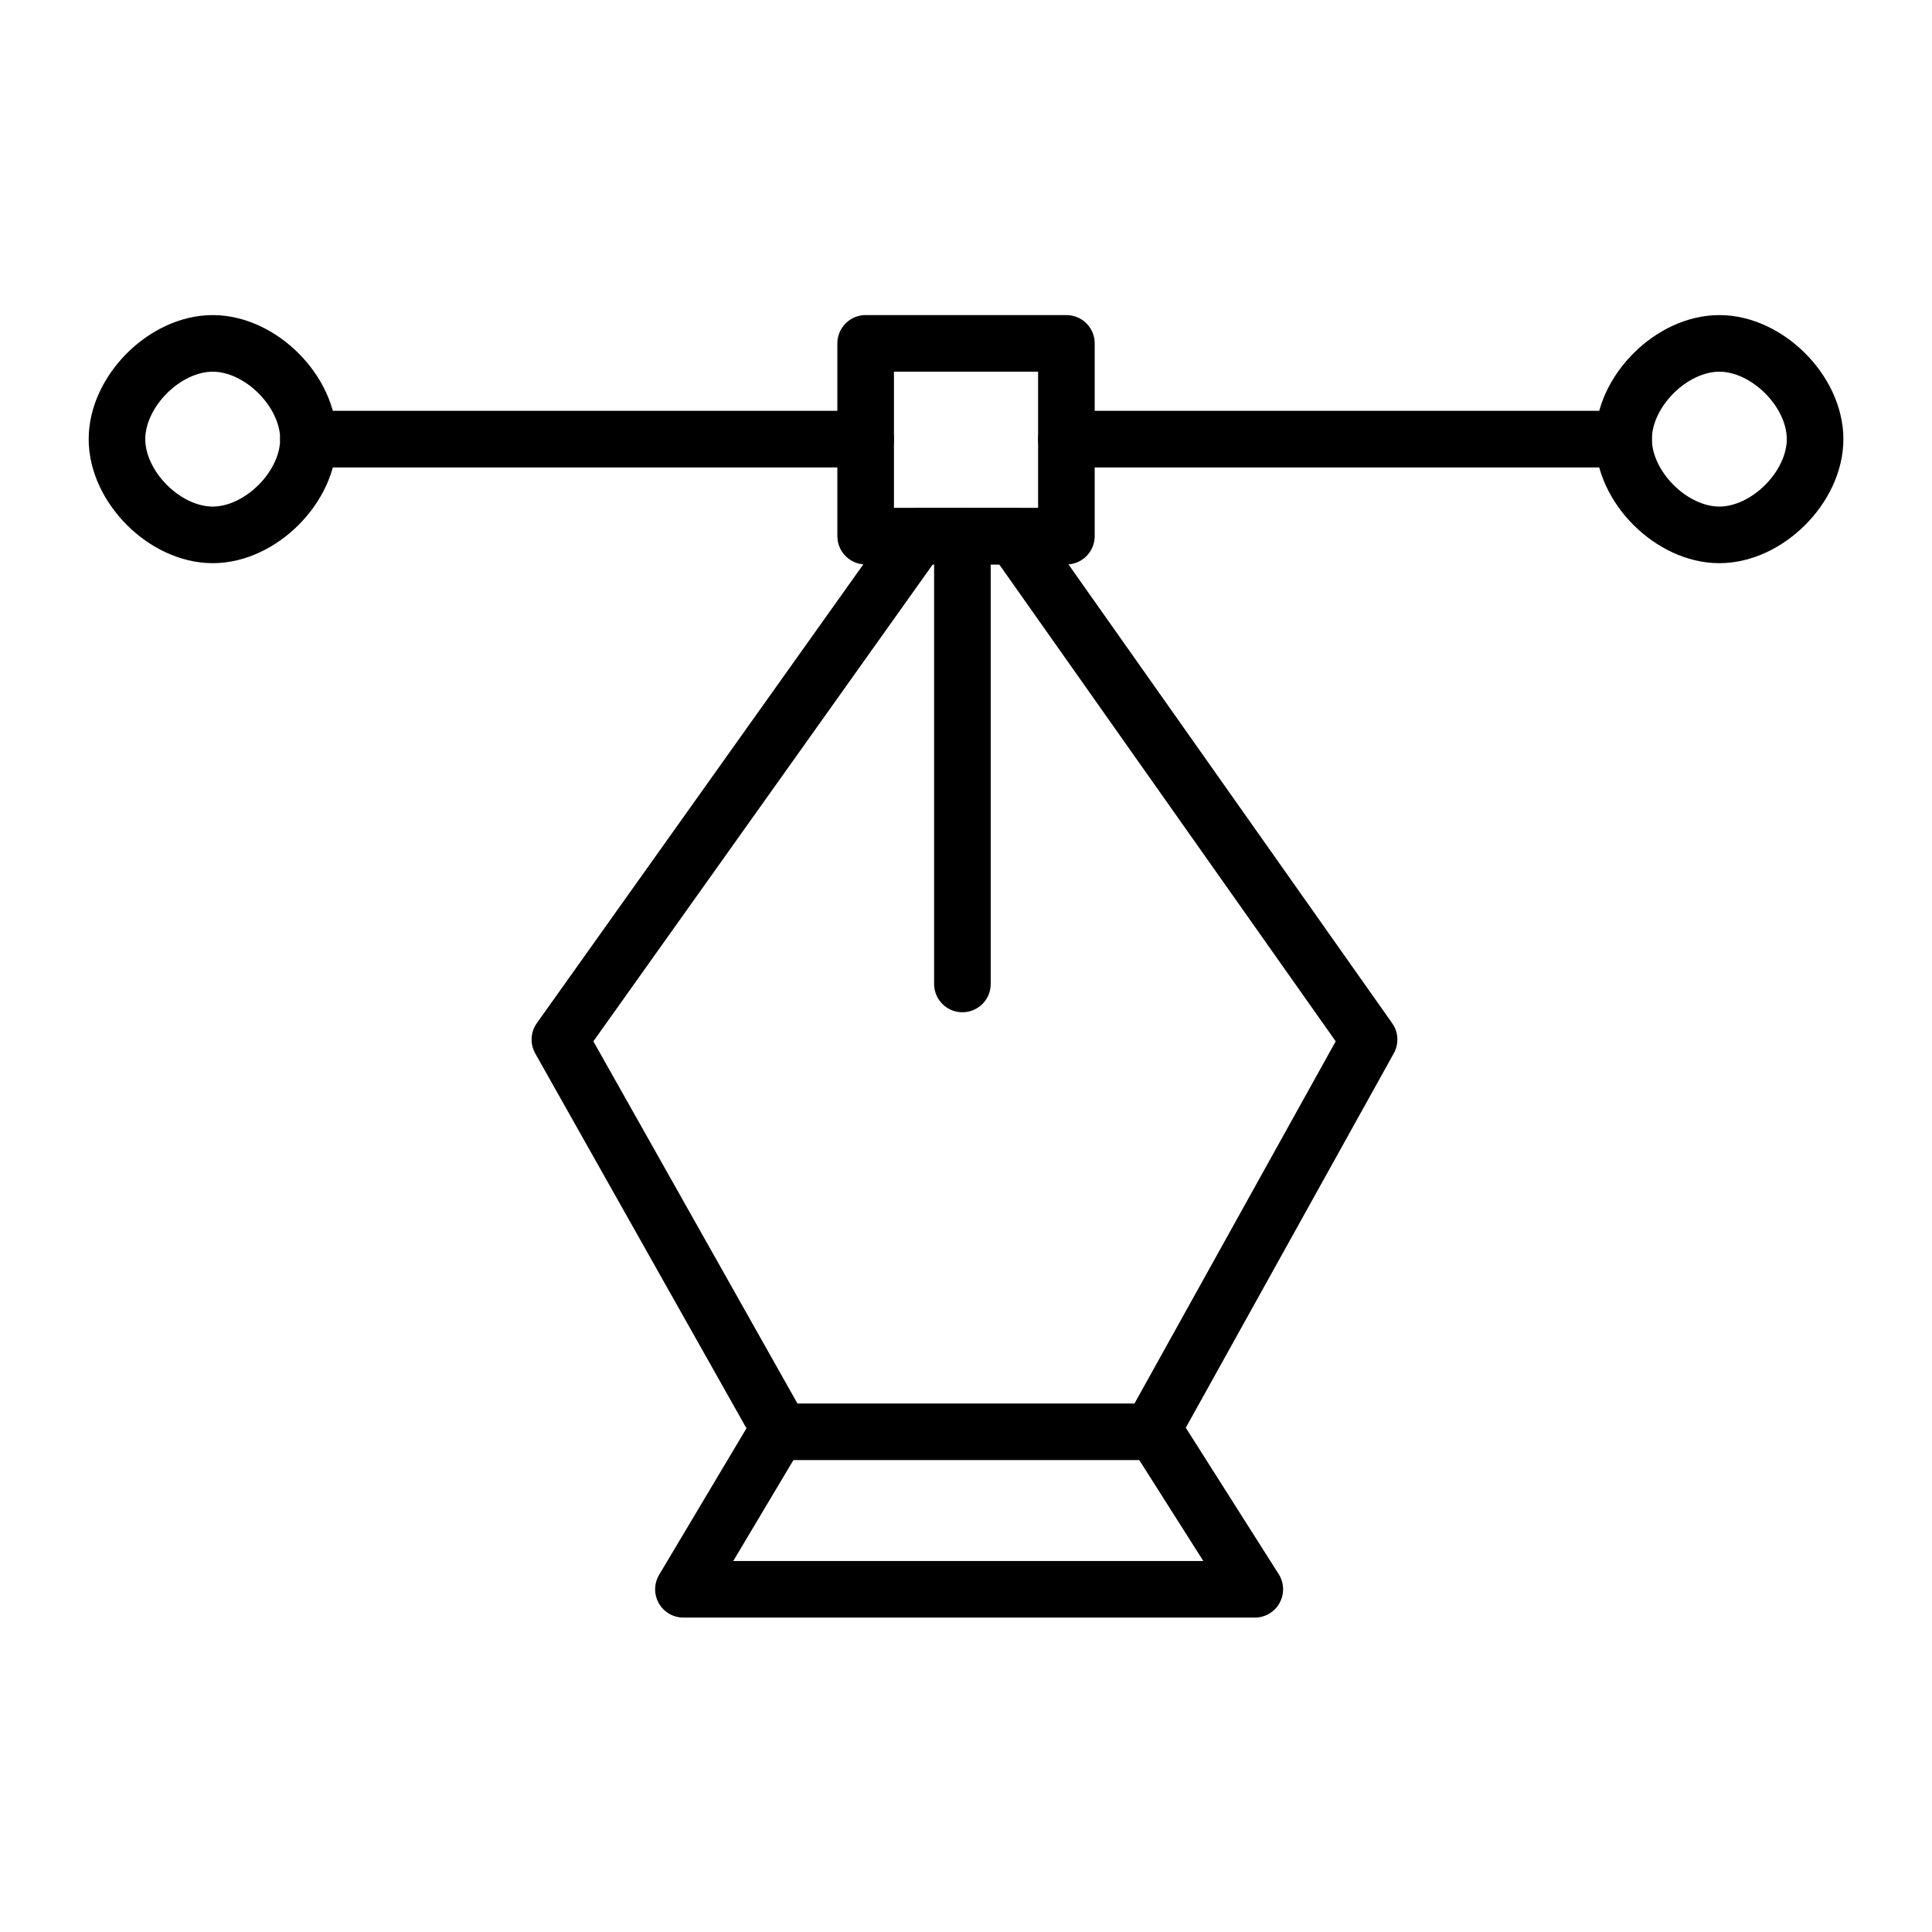
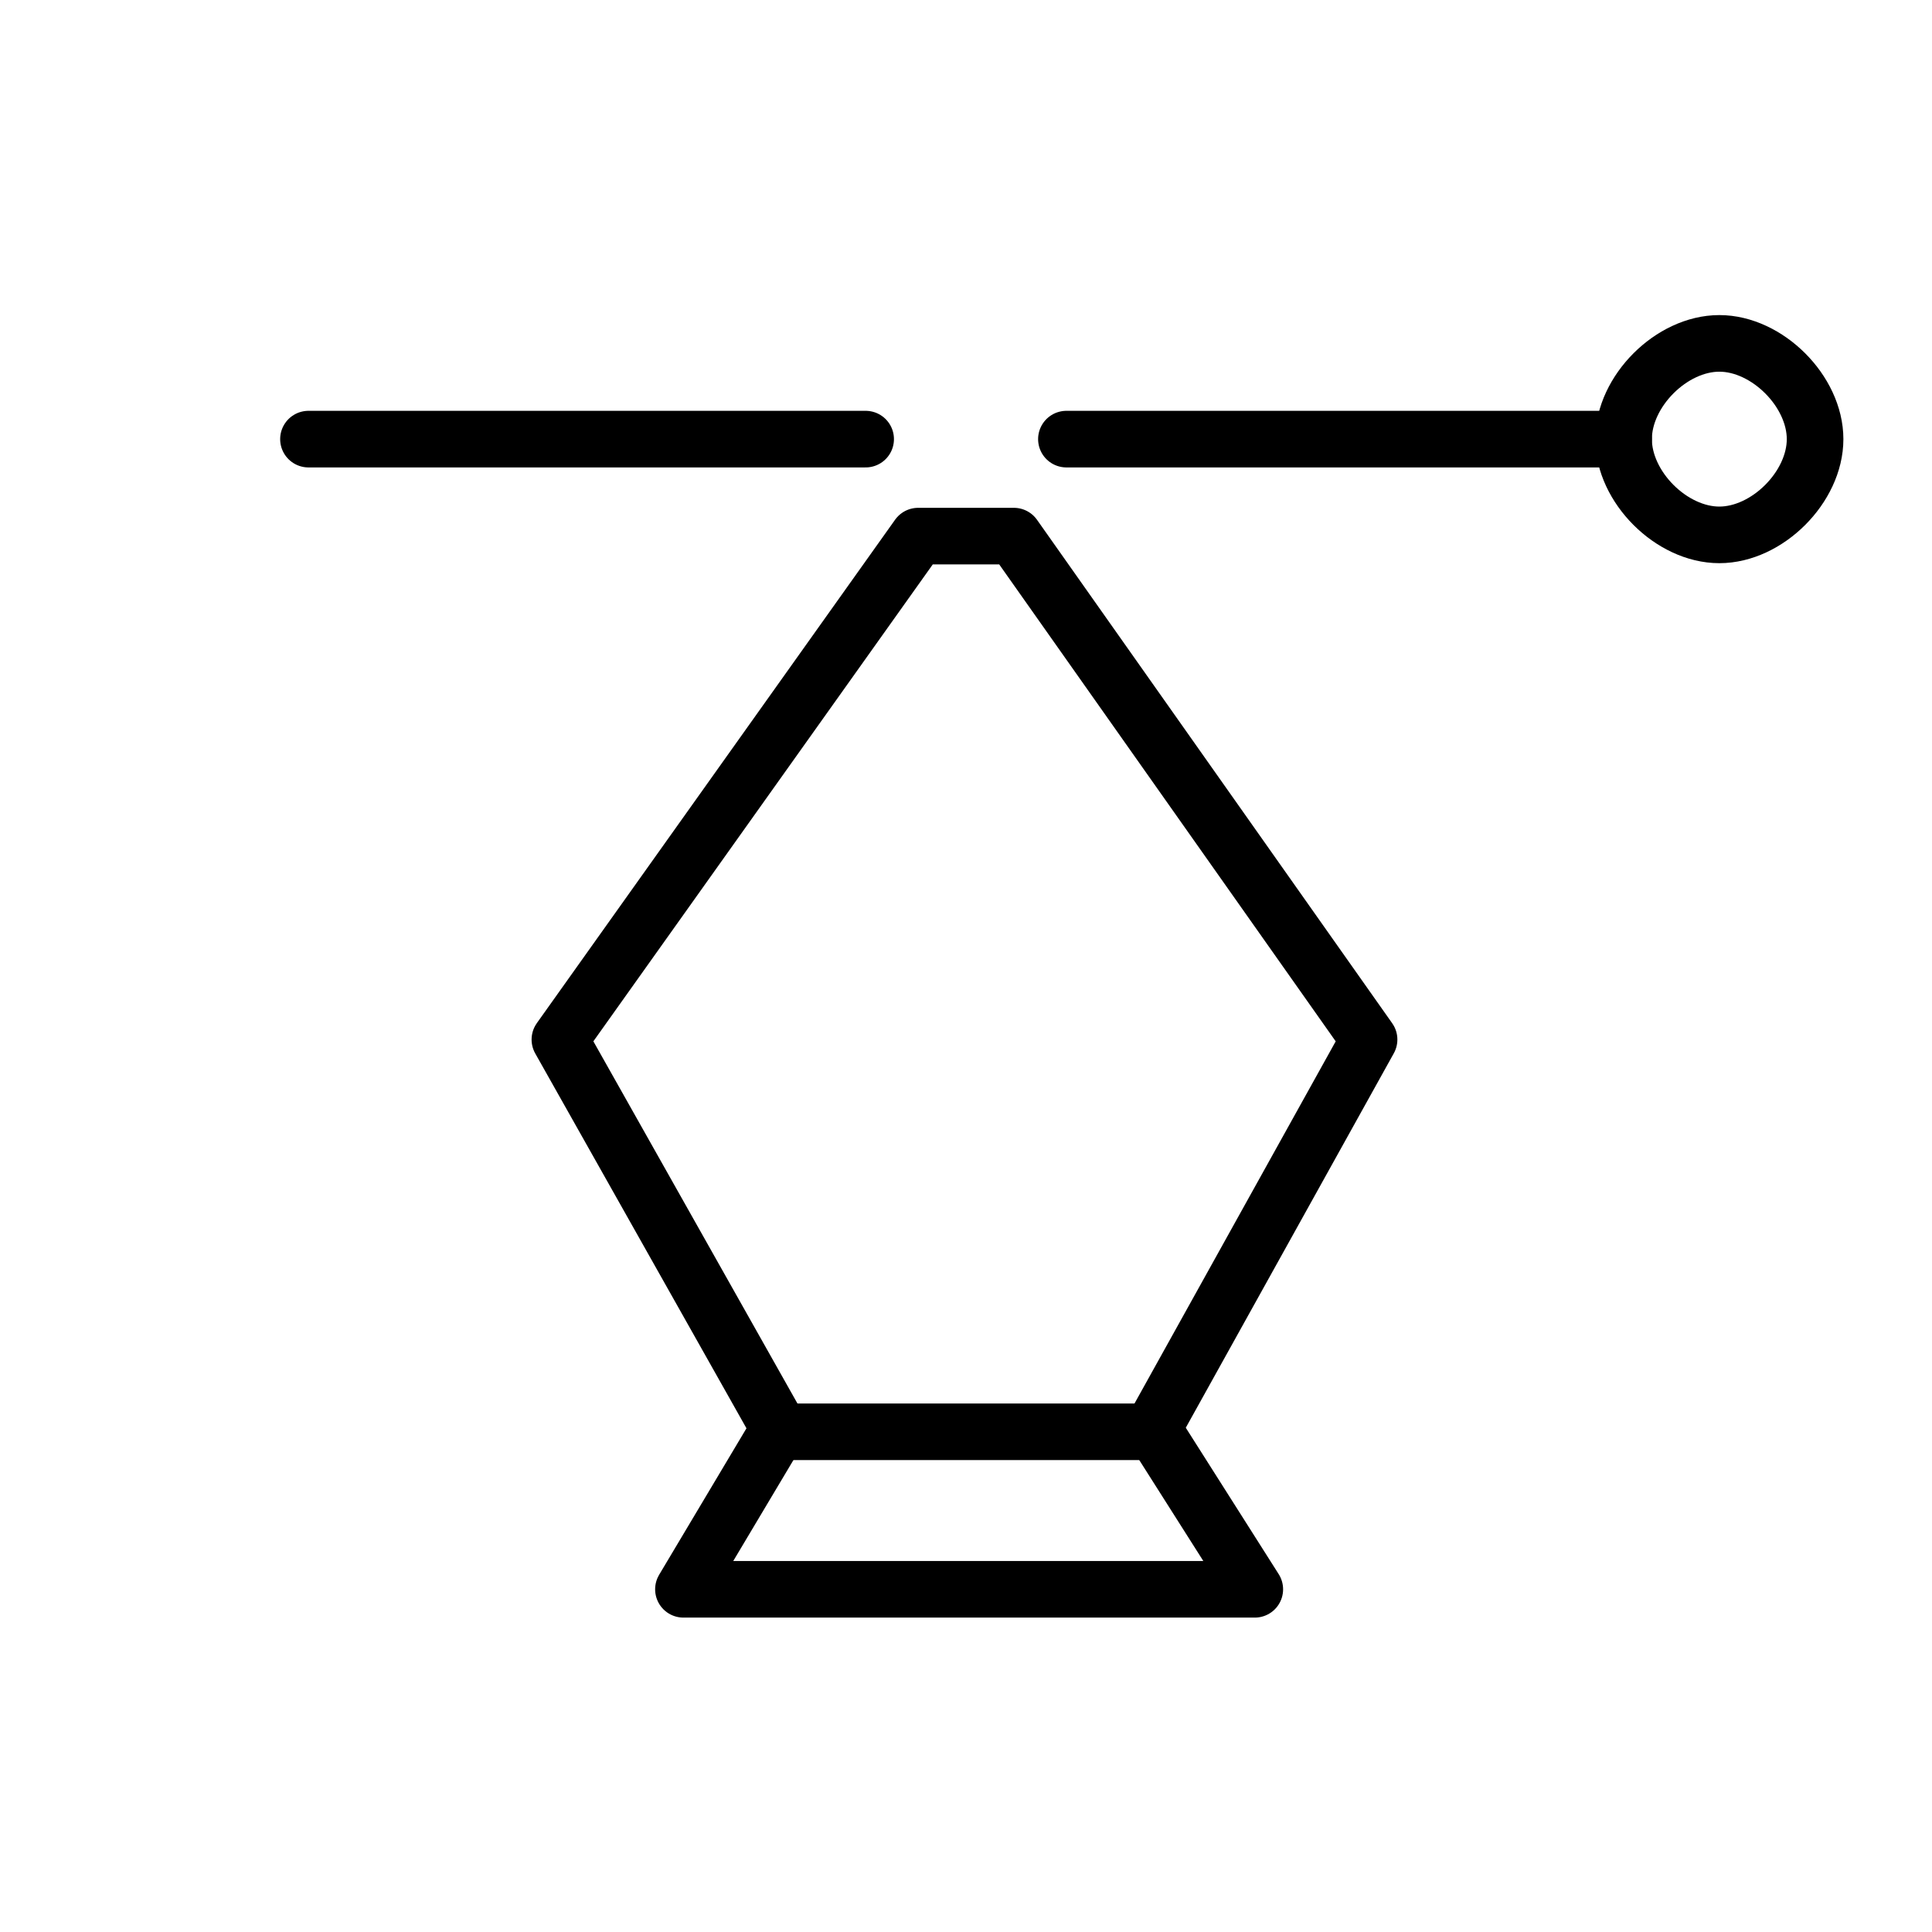
<svg xmlns="http://www.w3.org/2000/svg" width="512" height="512" viewBox="0 0 512 512">
  <defs>
    <clipPath id="clip-path">
      <rect id="Rectangle_71" data-name="Rectangle 71" width="512" height="512" transform="translate(3073 9264)" fill="#fff" stroke="#707070" stroke-width="1" />
    </clipPath>
  </defs>
  <g id="ui" transform="translate(-3073 -9264)" clip-path="url(#clip-path)">
    <g id="Group_189" data-name="Group 189" transform="translate(28.828 -29.906)">
      <path id="Path_62912" data-name="Path 62912" d="M2567.474,9793.244l25.373-42.559-58.112-103.129,94.944-133.414h25.373l94.125,133.414-57.294,103.129,27.01,42.559Z" transform="translate(657.814 -78.158)" fill="none" stroke="#000" stroke-linecap="round" stroke-linejoin="round" stroke-width="15" />
-       <path id="Path_62913" data-name="Path 62913" d="M2616,9632.822v-118.68" transform="translate(683.219 -78.158)" fill="none" stroke="#000" stroke-linecap="round" stroke-width="15" />
      <path id="Path_62914" data-name="Path 62914" d="M2579.007,9694.972h99.855" transform="translate(671.654 -21.627)" fill="none" stroke="#000" stroke-linecap="round" stroke-width="15" />
-       <path id="Path_62915" data-name="Path 62915" d="M2596.467,9530.926h53.2v-51.078h-53.2Z" transform="translate(677.112 -94.941)" fill="none" stroke="#000" stroke-linecap="round" stroke-linejoin="round" stroke-width="15" />
      <path id="Path_62918" data-name="Path 62918" d="M2762.89,9626.539c12.687,0,25.374-12.685,25.374-25.373s-12.687-25.373-25.374-25.373-25.373,12.688-25.373,25.373S2750.2,9626.539,2762.89,9626.539Z" transform="translate(736.924 -190.886)" fill="none" stroke="#000" stroke-linecap="round" stroke-linejoin="round" stroke-width="15" />
-       <path id="Path_62919" data-name="Path 62919" d="M2762.89,9626.539c12.687,0,25.374-12.685,25.374-25.373s-12.687-25.373-25.374-25.373-25.373,12.688-25.373,25.373S2750.2,9626.539,2762.89,9626.539Z" transform="translate(337.655 -190.886)" fill="none" stroke="#000" stroke-linecap="round" stroke-linejoin="round" stroke-width="15" />
      <path id="Path_62921" data-name="Path 62921" d="M3347.805,9417.842h147.661" transform="translate(-221.887 -7.563)" fill="none" stroke="#000" stroke-linecap="round" stroke-width="15" />
      <path id="Path_62922" data-name="Path 62922" d="M3347.805,9417.842h147.661" transform="translate(-21.025 -7.563)" fill="none" stroke="#000" stroke-linecap="round" stroke-width="15" />
    </g>
  </g>
</svg>